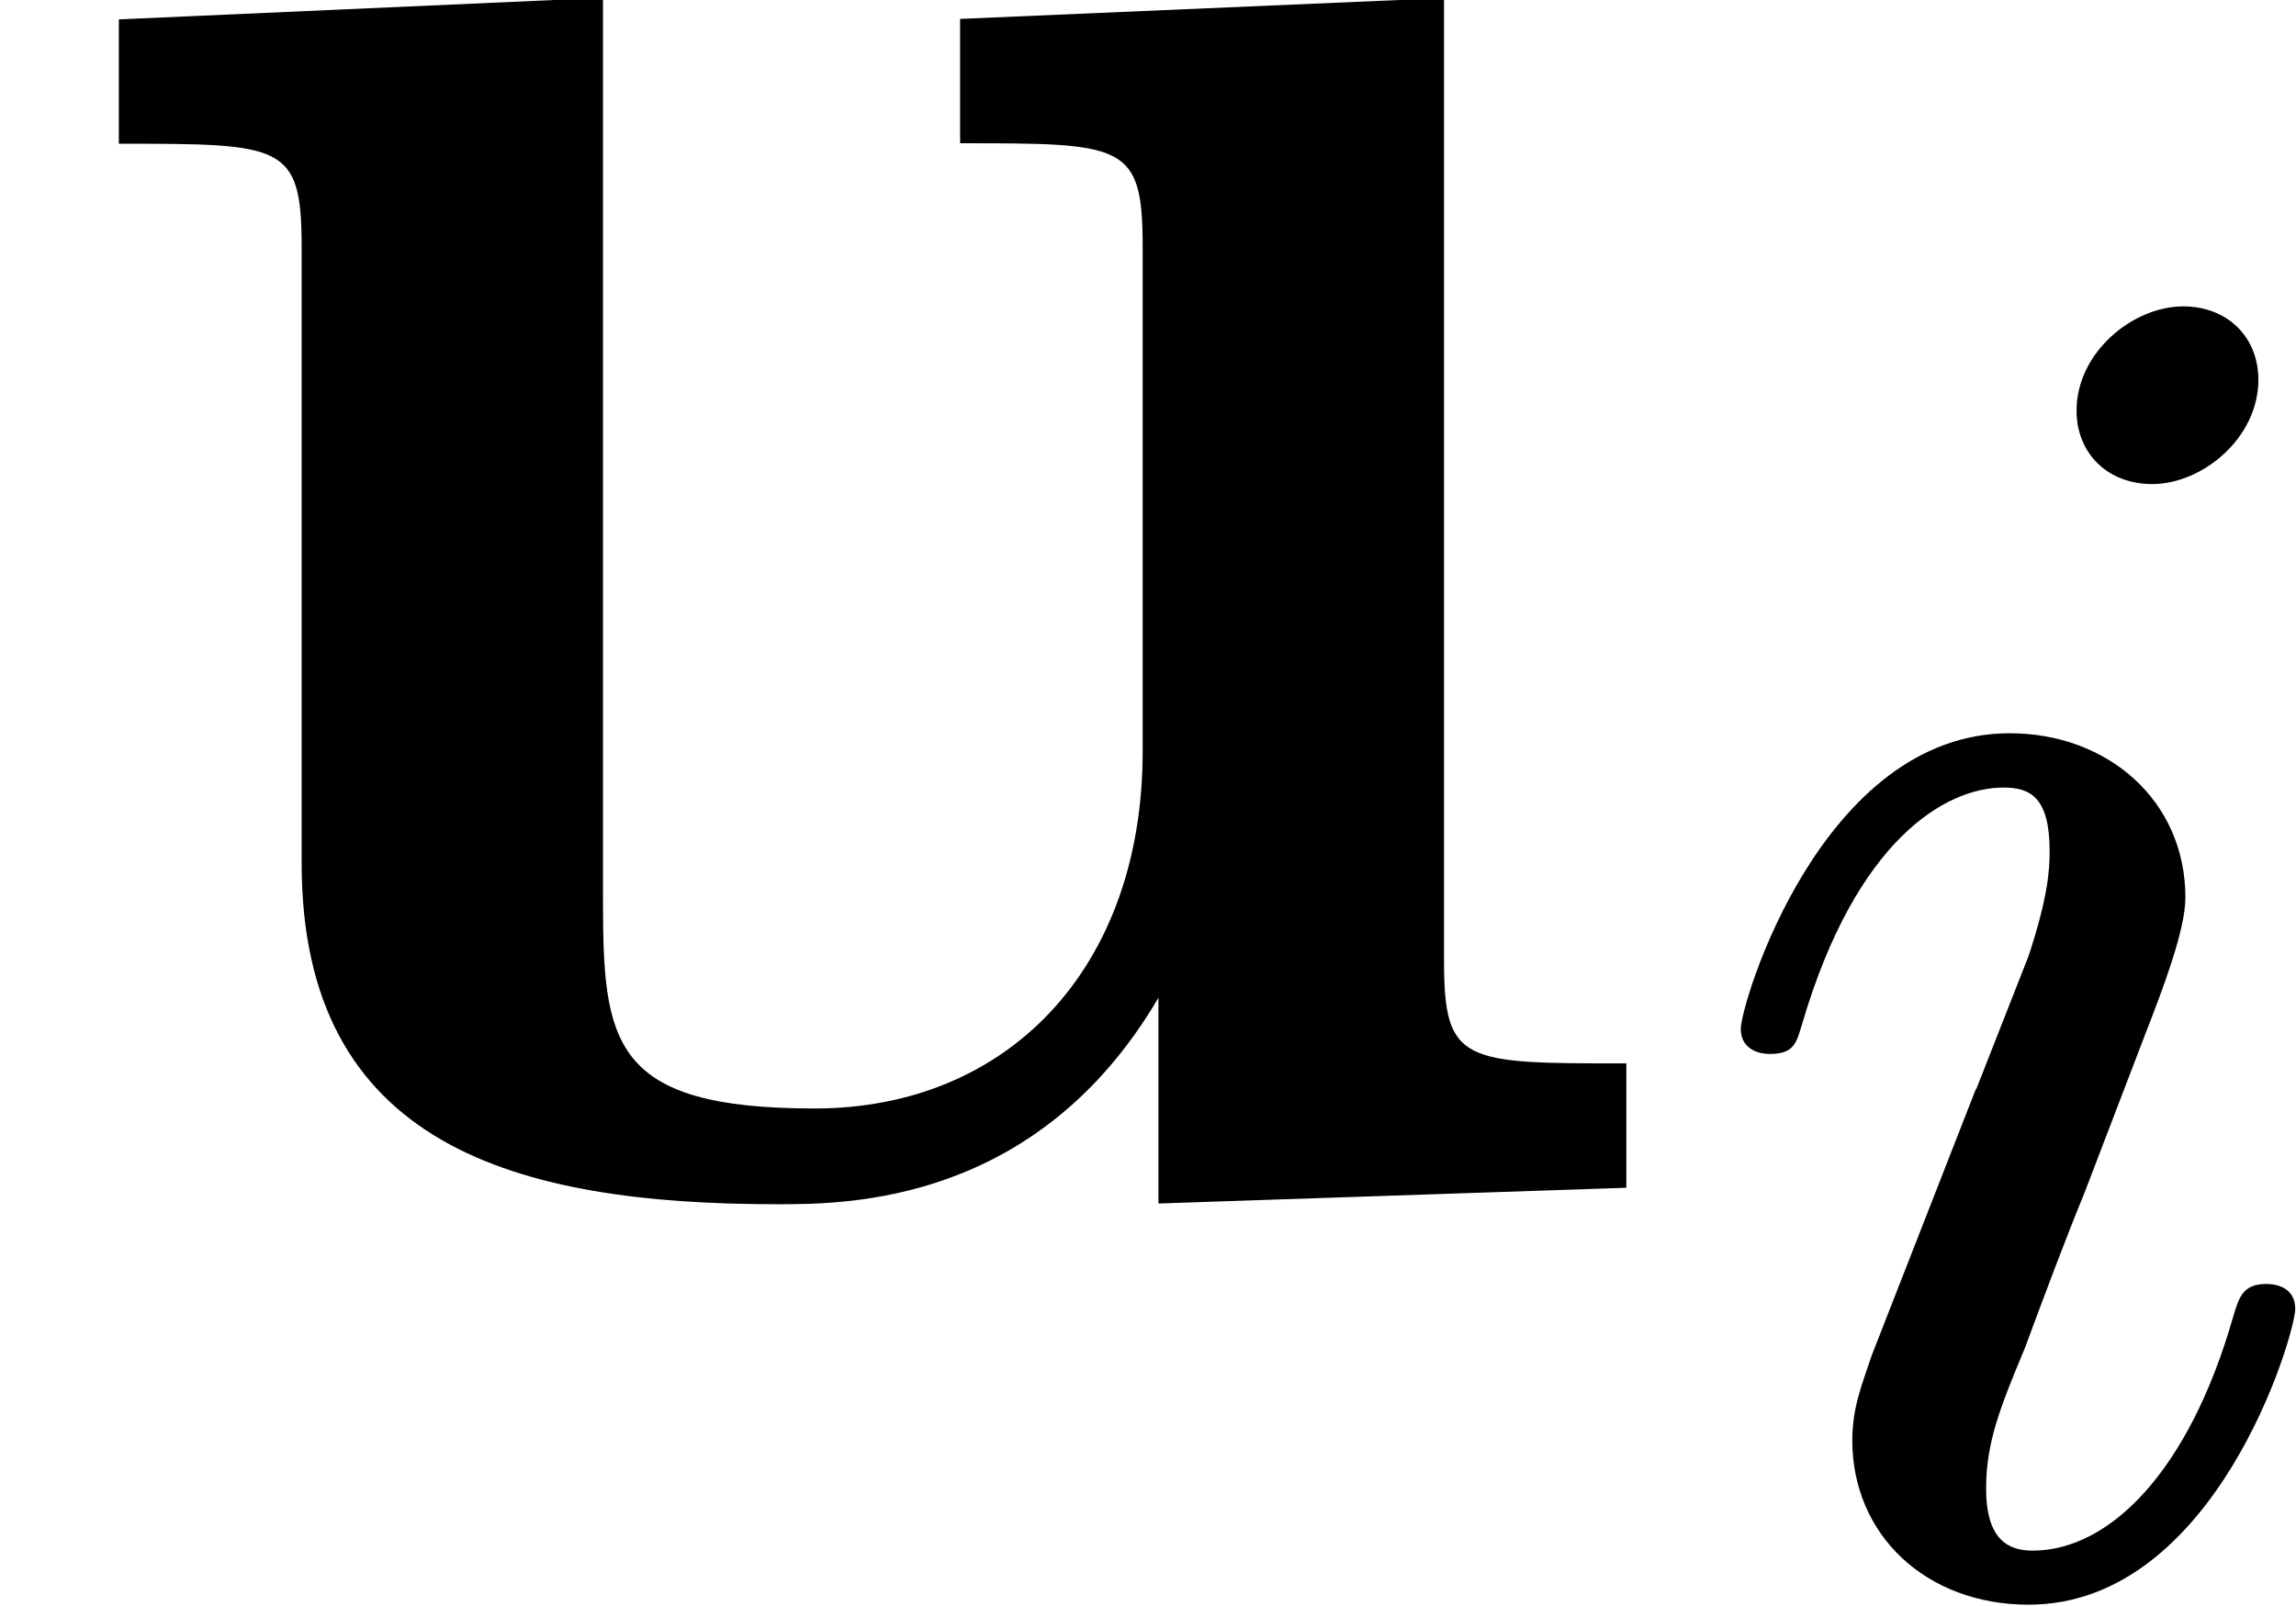
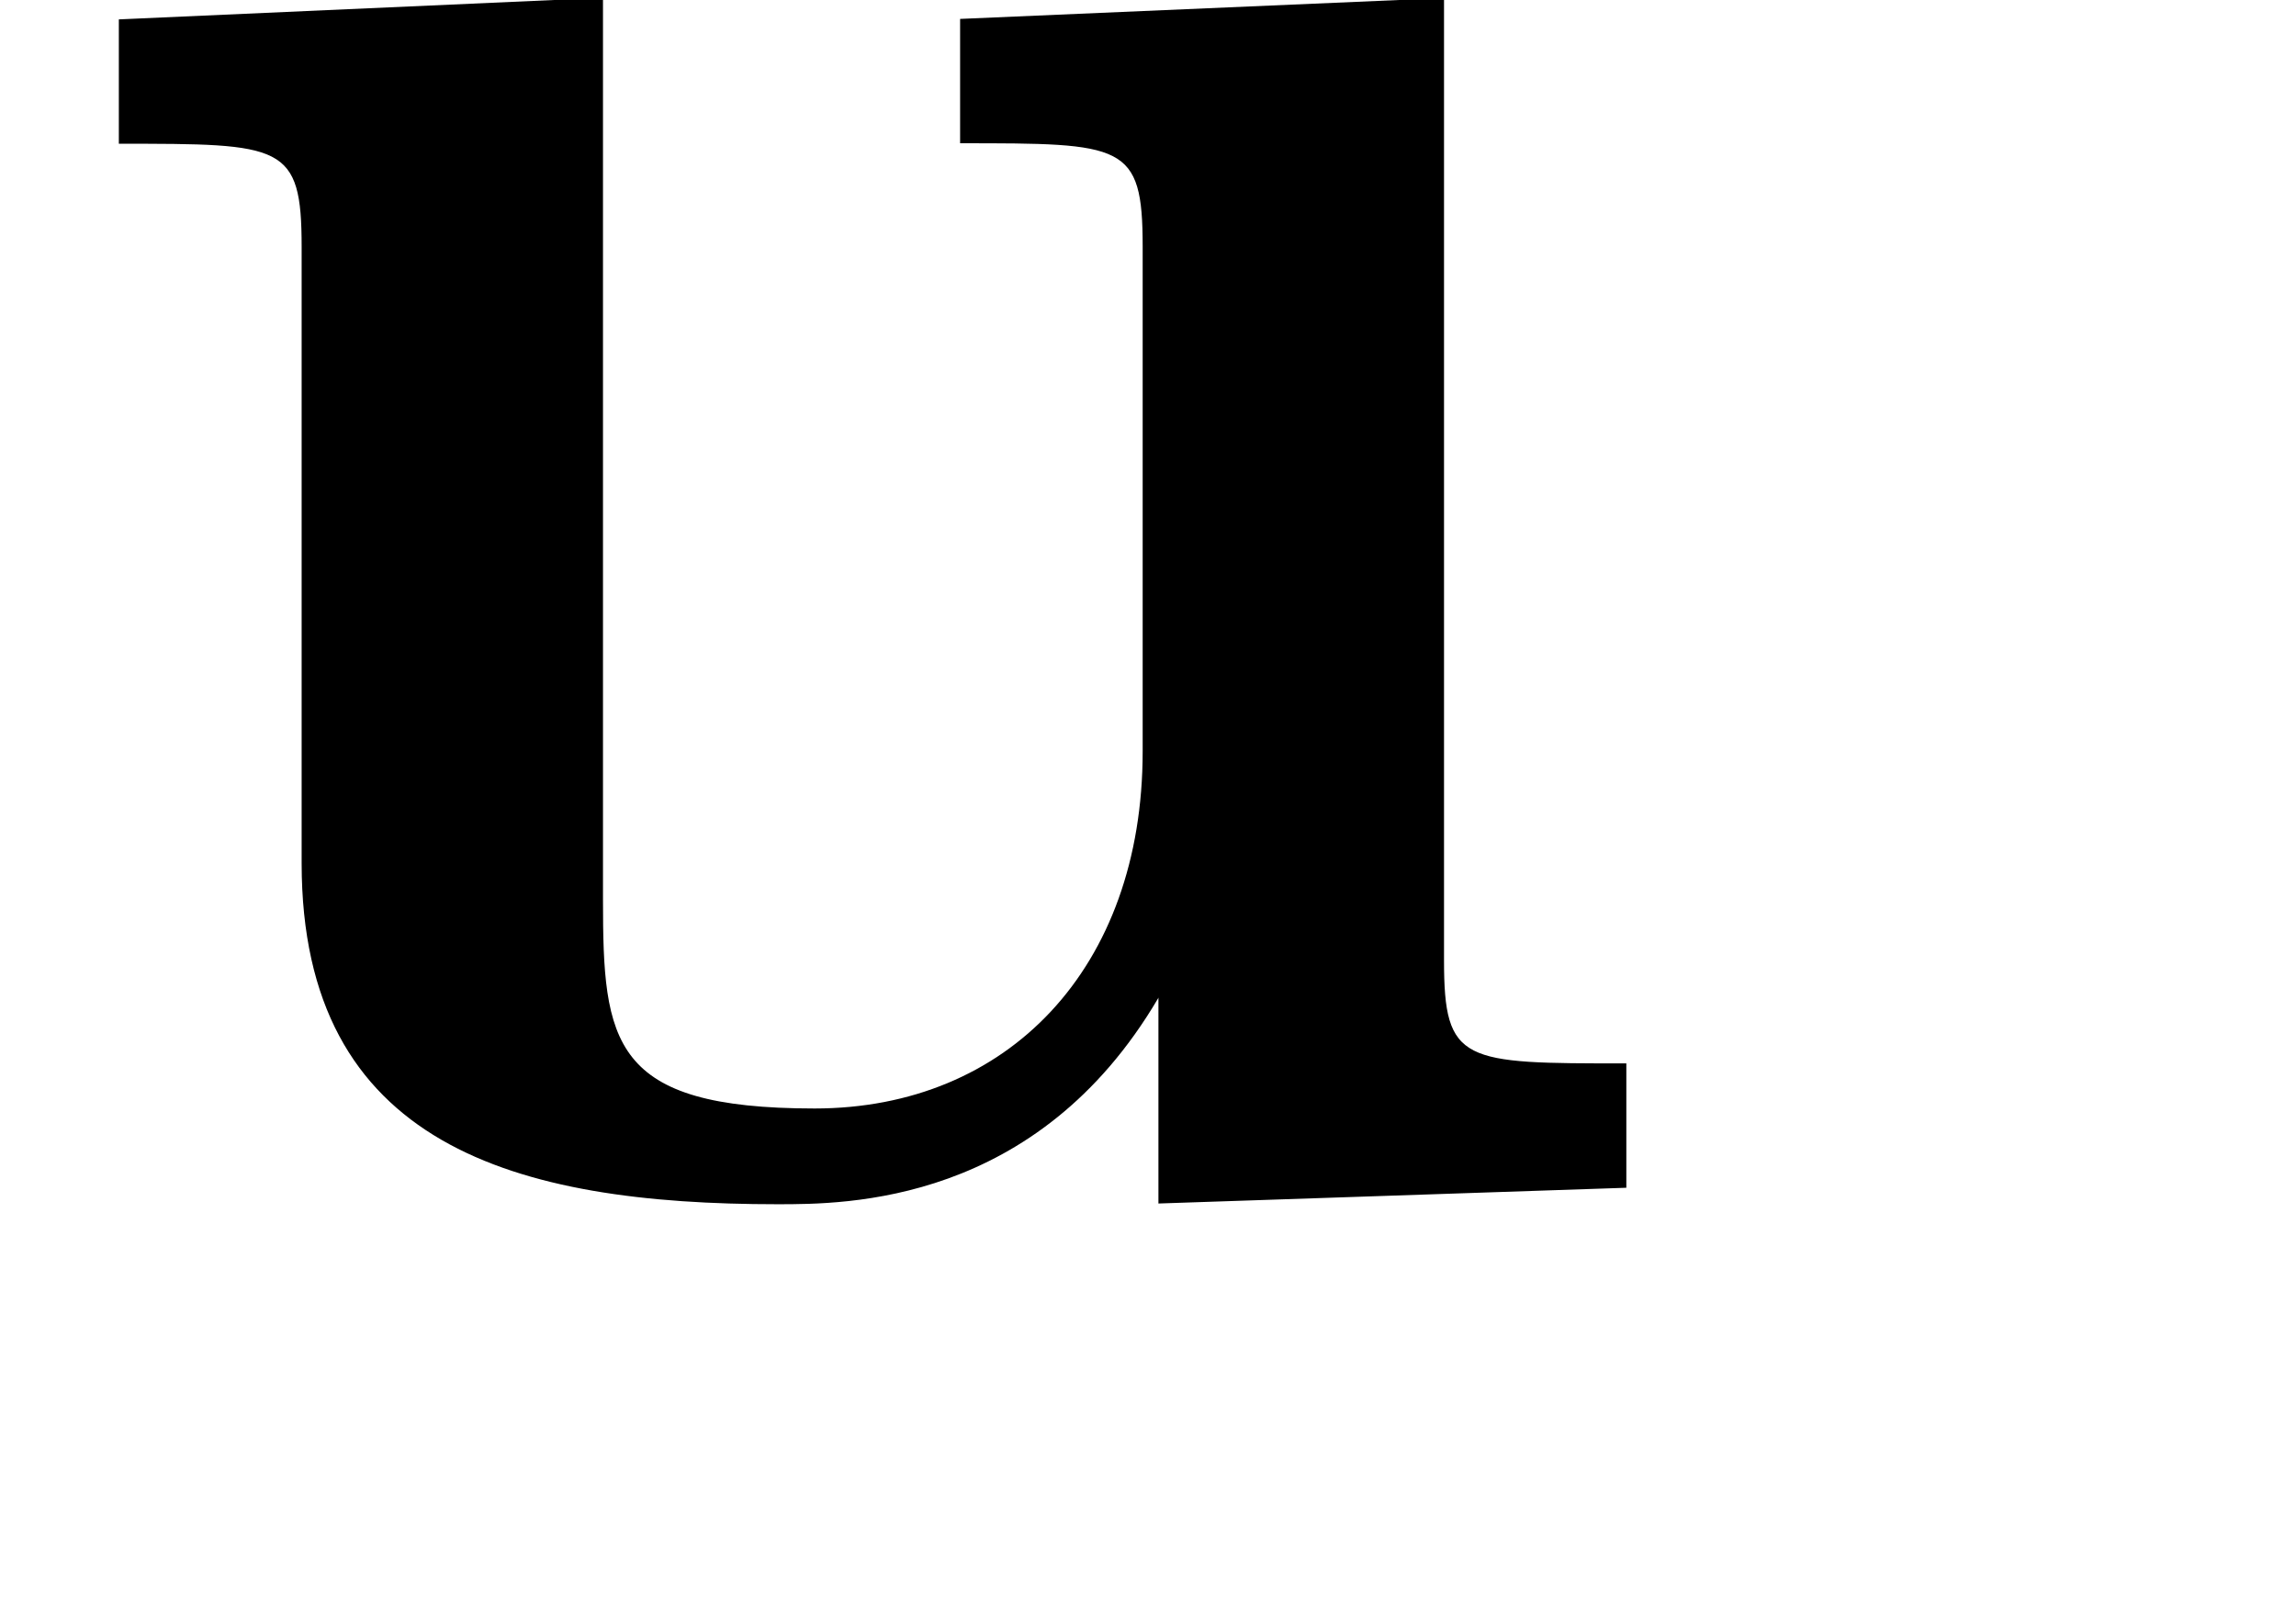
<svg xmlns="http://www.w3.org/2000/svg" xmlns:xlink="http://www.w3.org/1999/xlink" height="11.083" viewBox="1872.02 1483.16 9.47 6.625" width="15.843">
  <defs>
    <path d="M4.778-.785v.85L6.708 0v-.513c-.675 0-.752 0-.752-.425v-3.97l-1.996.086v.513c.676 0 .753 0 .753.426V-1.8c0 .895-.557 1.473-1.353 1.473-.84 0-.873-.273-.873-.862v-3.72L.49-4.82v.513c.677 0 .754 0 .754.426v2.542c0 1.167.883 1.407 1.963 1.407.284 0 1.07 0 1.57-.85z" id="g0-117" />
-     <path d="M2.375-4.973c0-.176-.127-.303-.31-.303-.208 0-.44.19-.44.43 0 .176.128.303.312.303.207 0 .438-.19.438-.43zM1.21-2.048l-.43 1.1c-.04.12-.08.215-.08.35 0 .39.304.678.727.678.773 0 1.1-1.116 1.1-1.22 0-.08-.064-.103-.12-.103-.096 0-.112.055-.136.135-.182.638-.51.965-.827.965-.096 0-.192-.04-.192-.256 0-.19.057-.333.16-.58.08-.216.16-.43.248-.646l.247-.645c.072-.185.167-.432.167-.567 0-.4-.32-.678-.725-.678C.574-3.515.24-2.4.24-2.295c0 .07.055.103.12.103.102 0 .11-.048.134-.127.223-.756.59-.972.83-.972.11 0 .19.04.19.263 0 .08-.008.193-.087.432l-.216.55z" id="g1-105" />
  </defs>
  <g id="page1">
    <use x="1872.02" xlink:href="#g0-117" y="1488.06" />
    <use x="1878.96" xlink:href="#g1-105" y="1489.7" />
  </g>
  <script type="text/ecmascript">if(window.parent.postMessage)window.parent.postMessage("2.16451|11.88207|8.31248|"+window.location,"*");</script>
</svg>